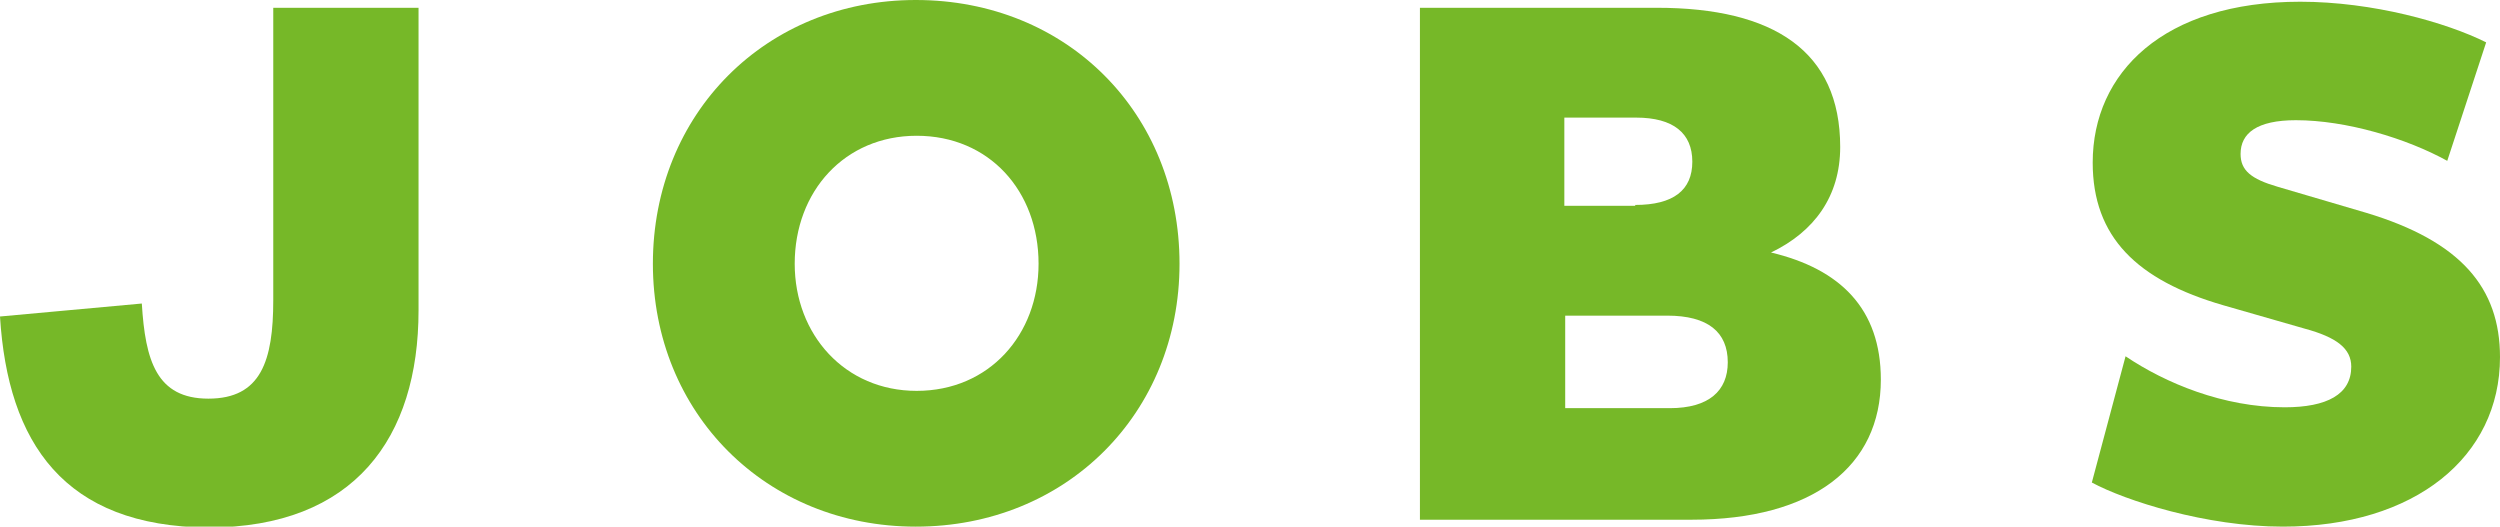
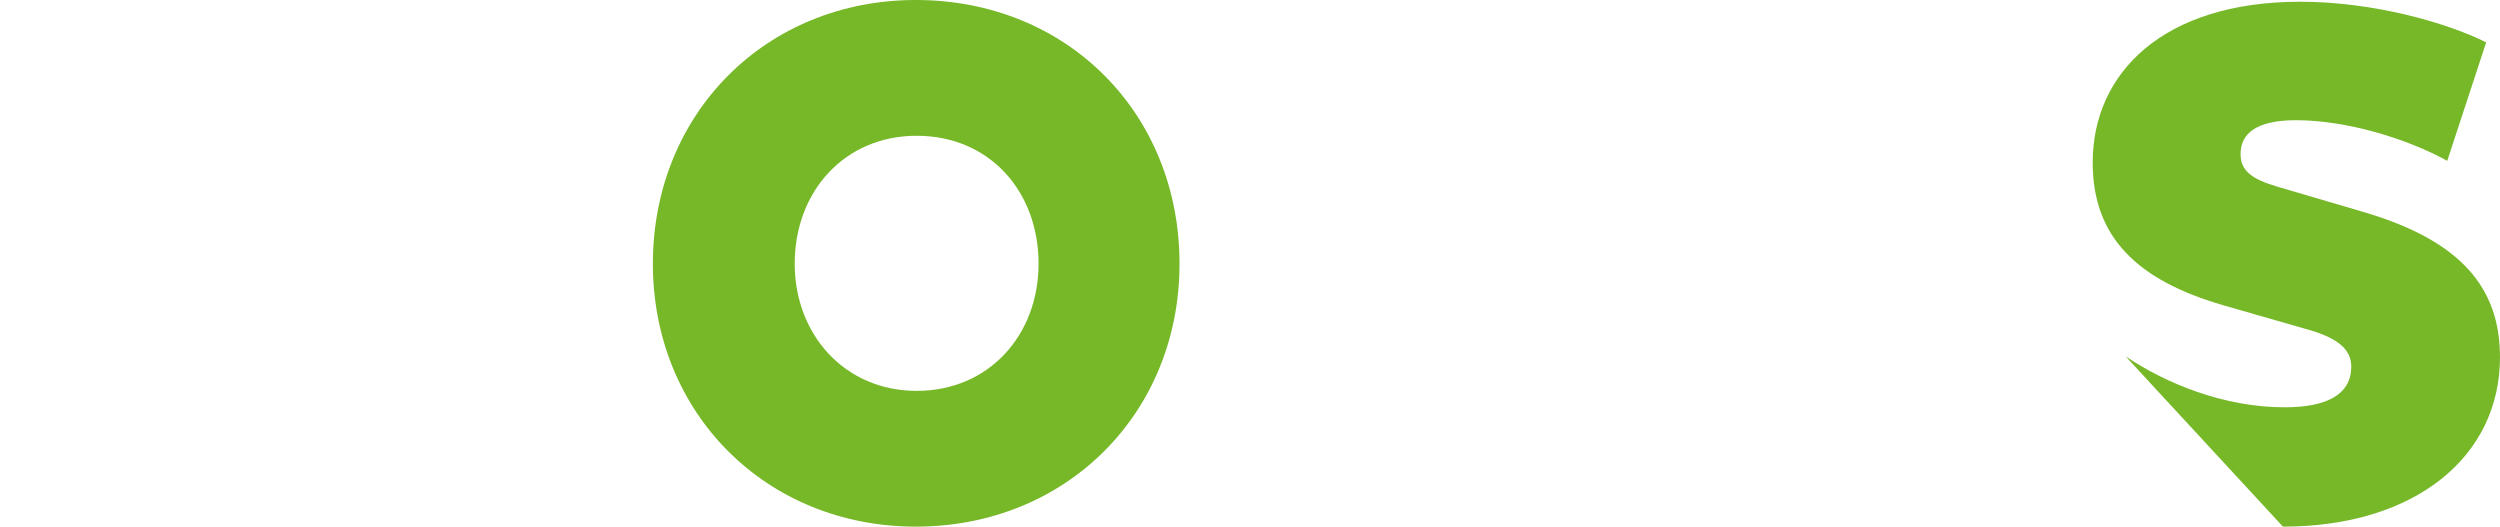
<svg xmlns="http://www.w3.org/2000/svg" version="1.1" id="Ebene_1" x="0px" y="0px" viewBox="0 0 289.1 60.9" style="enable-background:new 0 0 289.1 60.9;" xml:space="preserve">
  <style type="text/css">
	.st0{fill:#76B828;}
</style>
  <g>
    <g>
-       <path class="st0" d="M48.4,0.9v35c0,14.7-7.4,25.1-24.3,25.1C7.4,60.9,0.9,51.2,0,36.6l16.4-1.5c0.4,6.6,1.7,11,7.7,11    c6.1,0,7.5-4.4,7.5-11.4V0.9H48.4z" />
      <path class="st0" d="M105.9,0c17.5,0,30.5,13.1,30.5,30.5c0,17.3-13.1,30.4-30.5,30.4c-17.3,0-30.4-13.1-30.4-30.4    C75.5,13.1,88.6,0,105.9,0z M106,45.2c8.4,0,14.1-6.5,14.1-14.7c0-8.4-5.7-14.8-14.1-14.8c-8.3,0-14.1,6.4-14.1,14.8    C91.9,38.7,97.7,45.2,106,45.2z" />
-       <path class="st0" d="M164.2,0.9h27.4c13.5,0,21.2,5,21.2,16.1c0,5.7-3,9.8-8,12.2c8,1.9,12.7,6.5,12.7,14.7    c0,10-7.8,16.2-21.9,16.2h-31.4V0.9z M189.1,23.7c4.4,0,6.6-1.7,6.6-5c0-3.3-2.2-5.1-6.5-5.1h-8.3v10.2H189.1z M193.1,47.2    c4.5,0,6.7-2,6.7-5.3c0-3.5-2.3-5.4-7-5.4h-11.8v10.7H193.1z" />
-       <path class="st0" d="M245.8,41.2c4.6,3.1,11.3,5.9,18.4,5.9c4.9,0,7.7-1.5,7.7-4.7c0-2.1-1.7-3.4-5.4-4.4l-9.4-2.7    c-10-2.9-15.1-7.9-15.1-16.5c0-10.4,8.2-18.6,24-18.6c8.4,0,16.9,2.4,21.5,4.7L283,18.6c-4.7-2.6-11.7-4.7-17.5-4.7    c-4.5,0-6.4,1.5-6.4,3.9c0,1.9,1.2,2.9,4.3,3.8l10.2,3c11,3.3,15.5,8.7,15.5,16.7c0,11.5-9.8,19.6-25.1,19.6    c-8.9,0-18.2-3-22.1-5.1L245.8,41.2z" />
+       <path class="st0" d="M245.8,41.2c4.6,3.1,11.3,5.9,18.4,5.9c4.9,0,7.7-1.5,7.7-4.7c0-2.1-1.7-3.4-5.4-4.4l-9.4-2.7    c-10-2.9-15.1-7.9-15.1-16.5c0-10.4,8.2-18.6,24-18.6c8.4,0,16.9,2.4,21.5,4.7L283,18.6c-4.7-2.6-11.7-4.7-17.5-4.7    c-4.5,0-6.4,1.5-6.4,3.9c0,1.9,1.2,2.9,4.3,3.8l10.2,3c11,3.3,15.5,8.7,15.5,16.7c0,11.5-9.8,19.6-25.1,19.6    L245.8,41.2z" />
    </g>
  </g>
</svg>